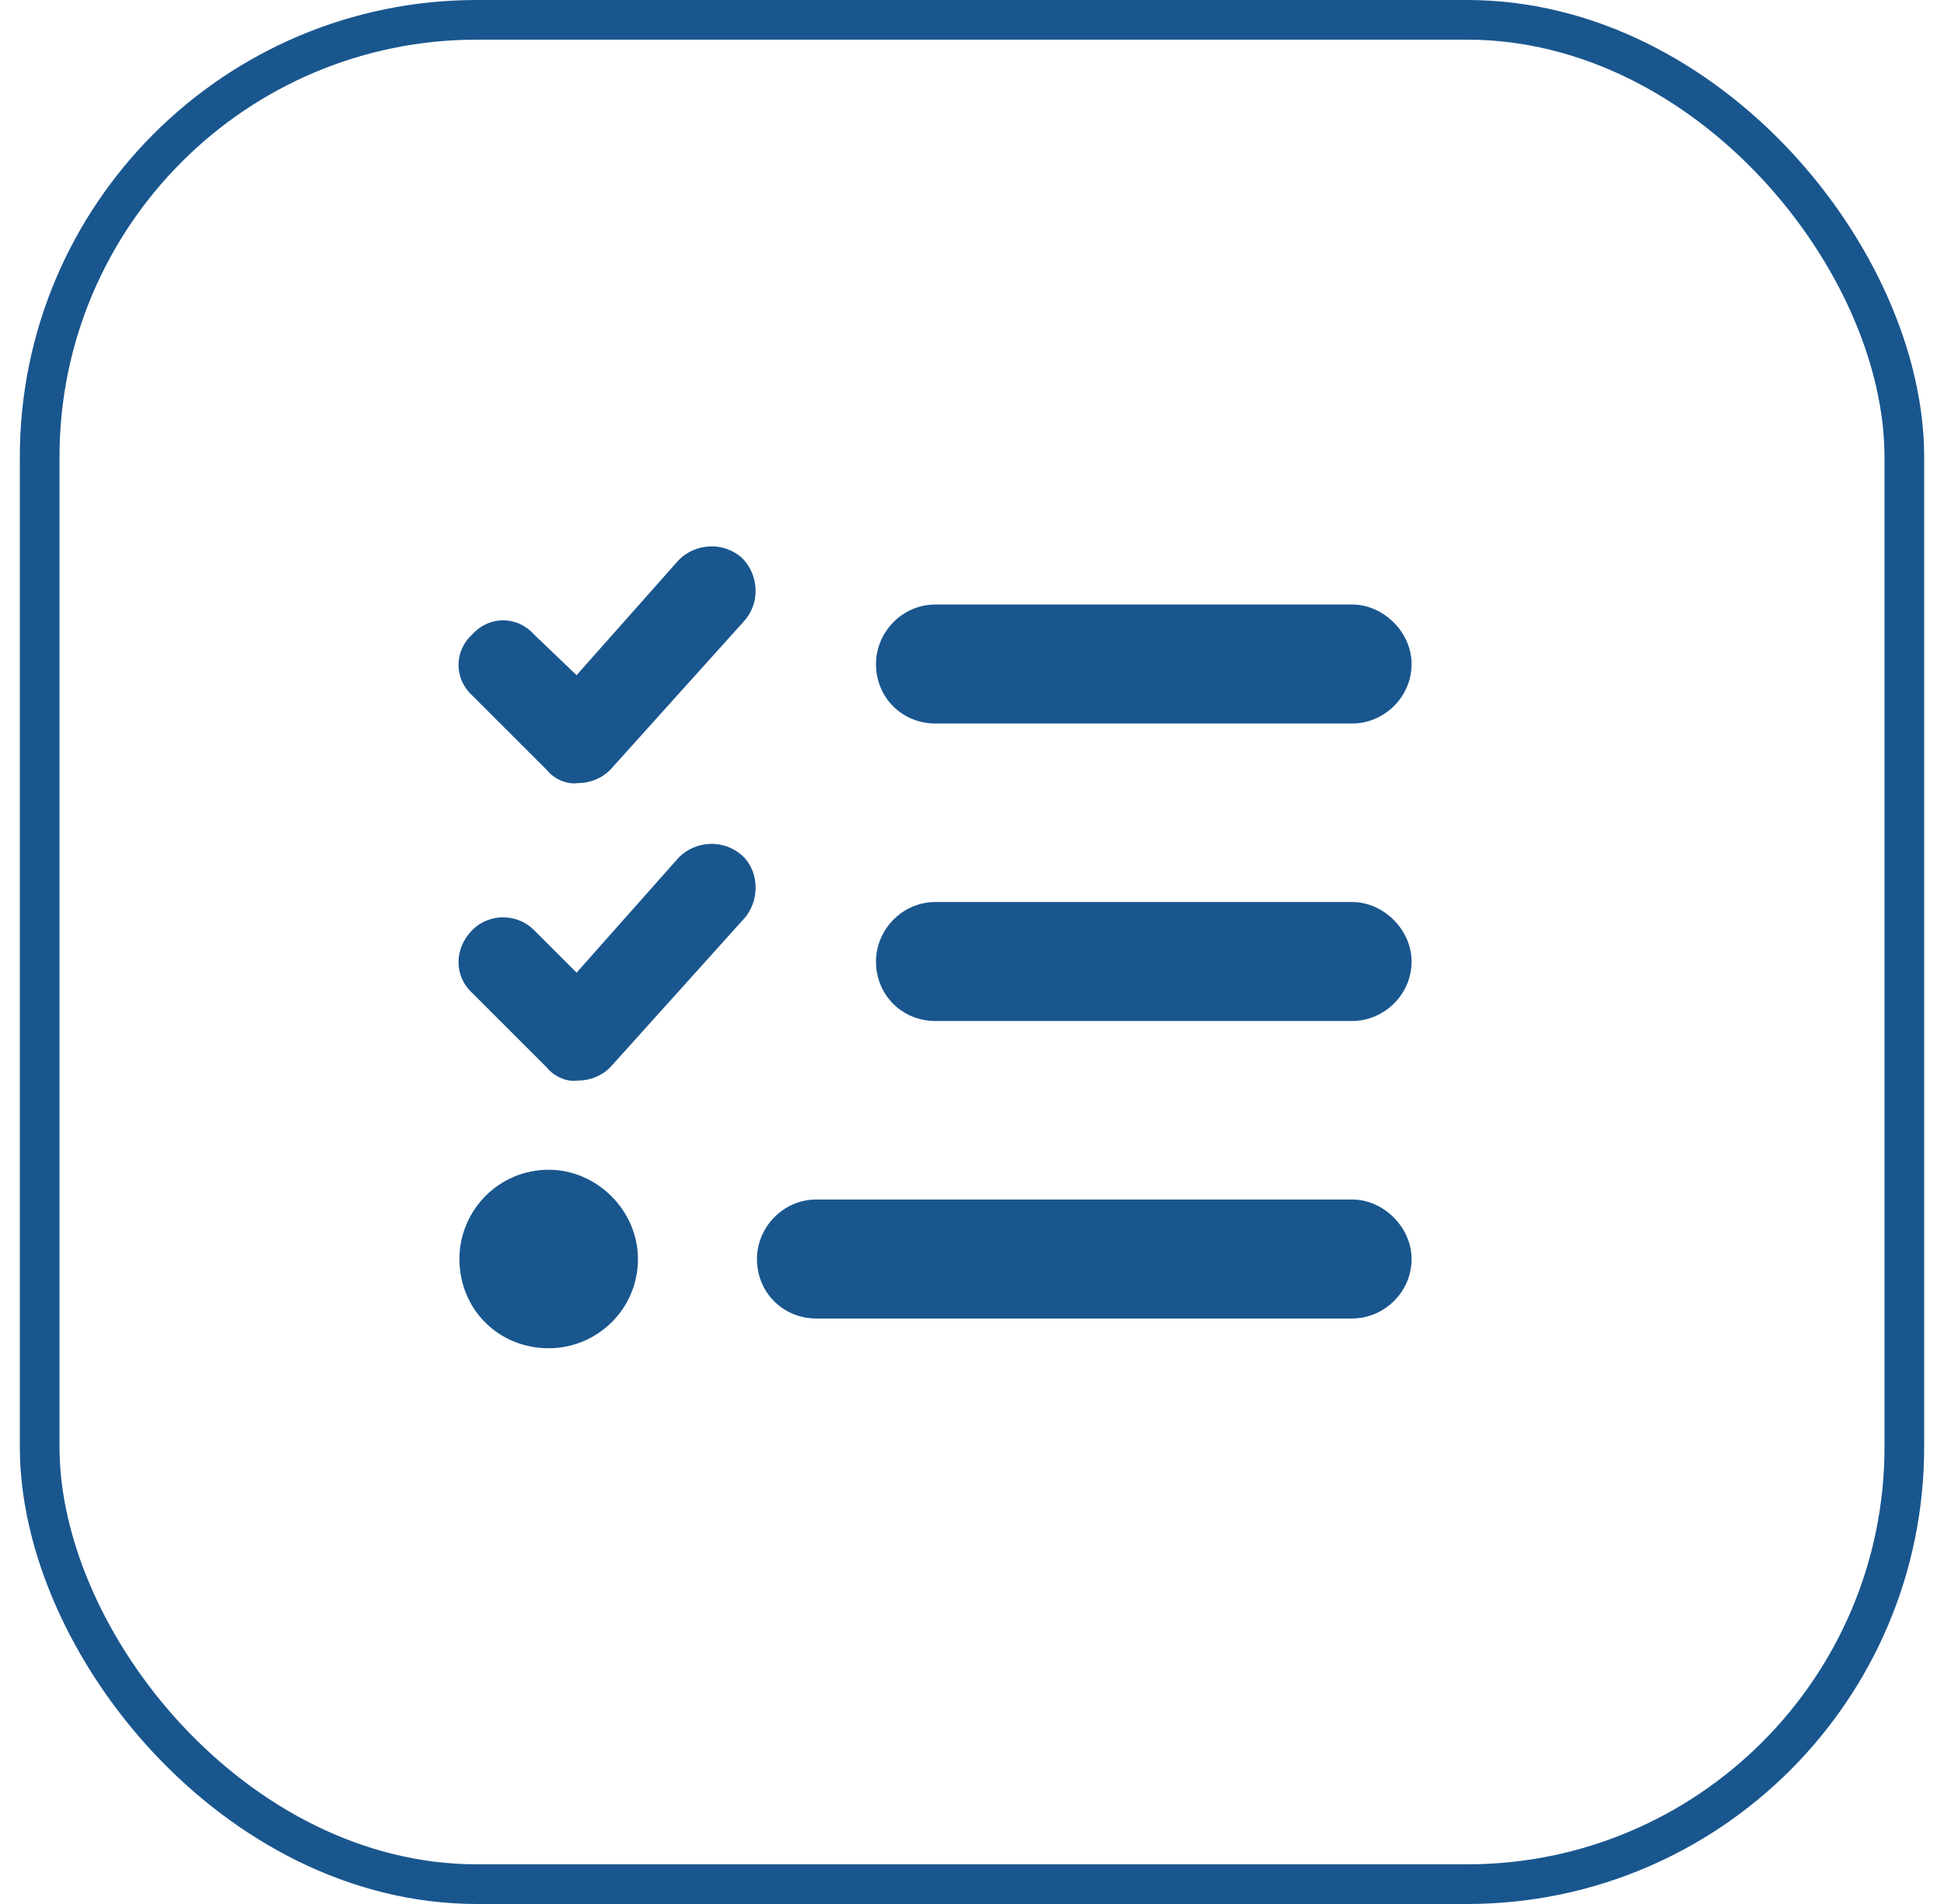
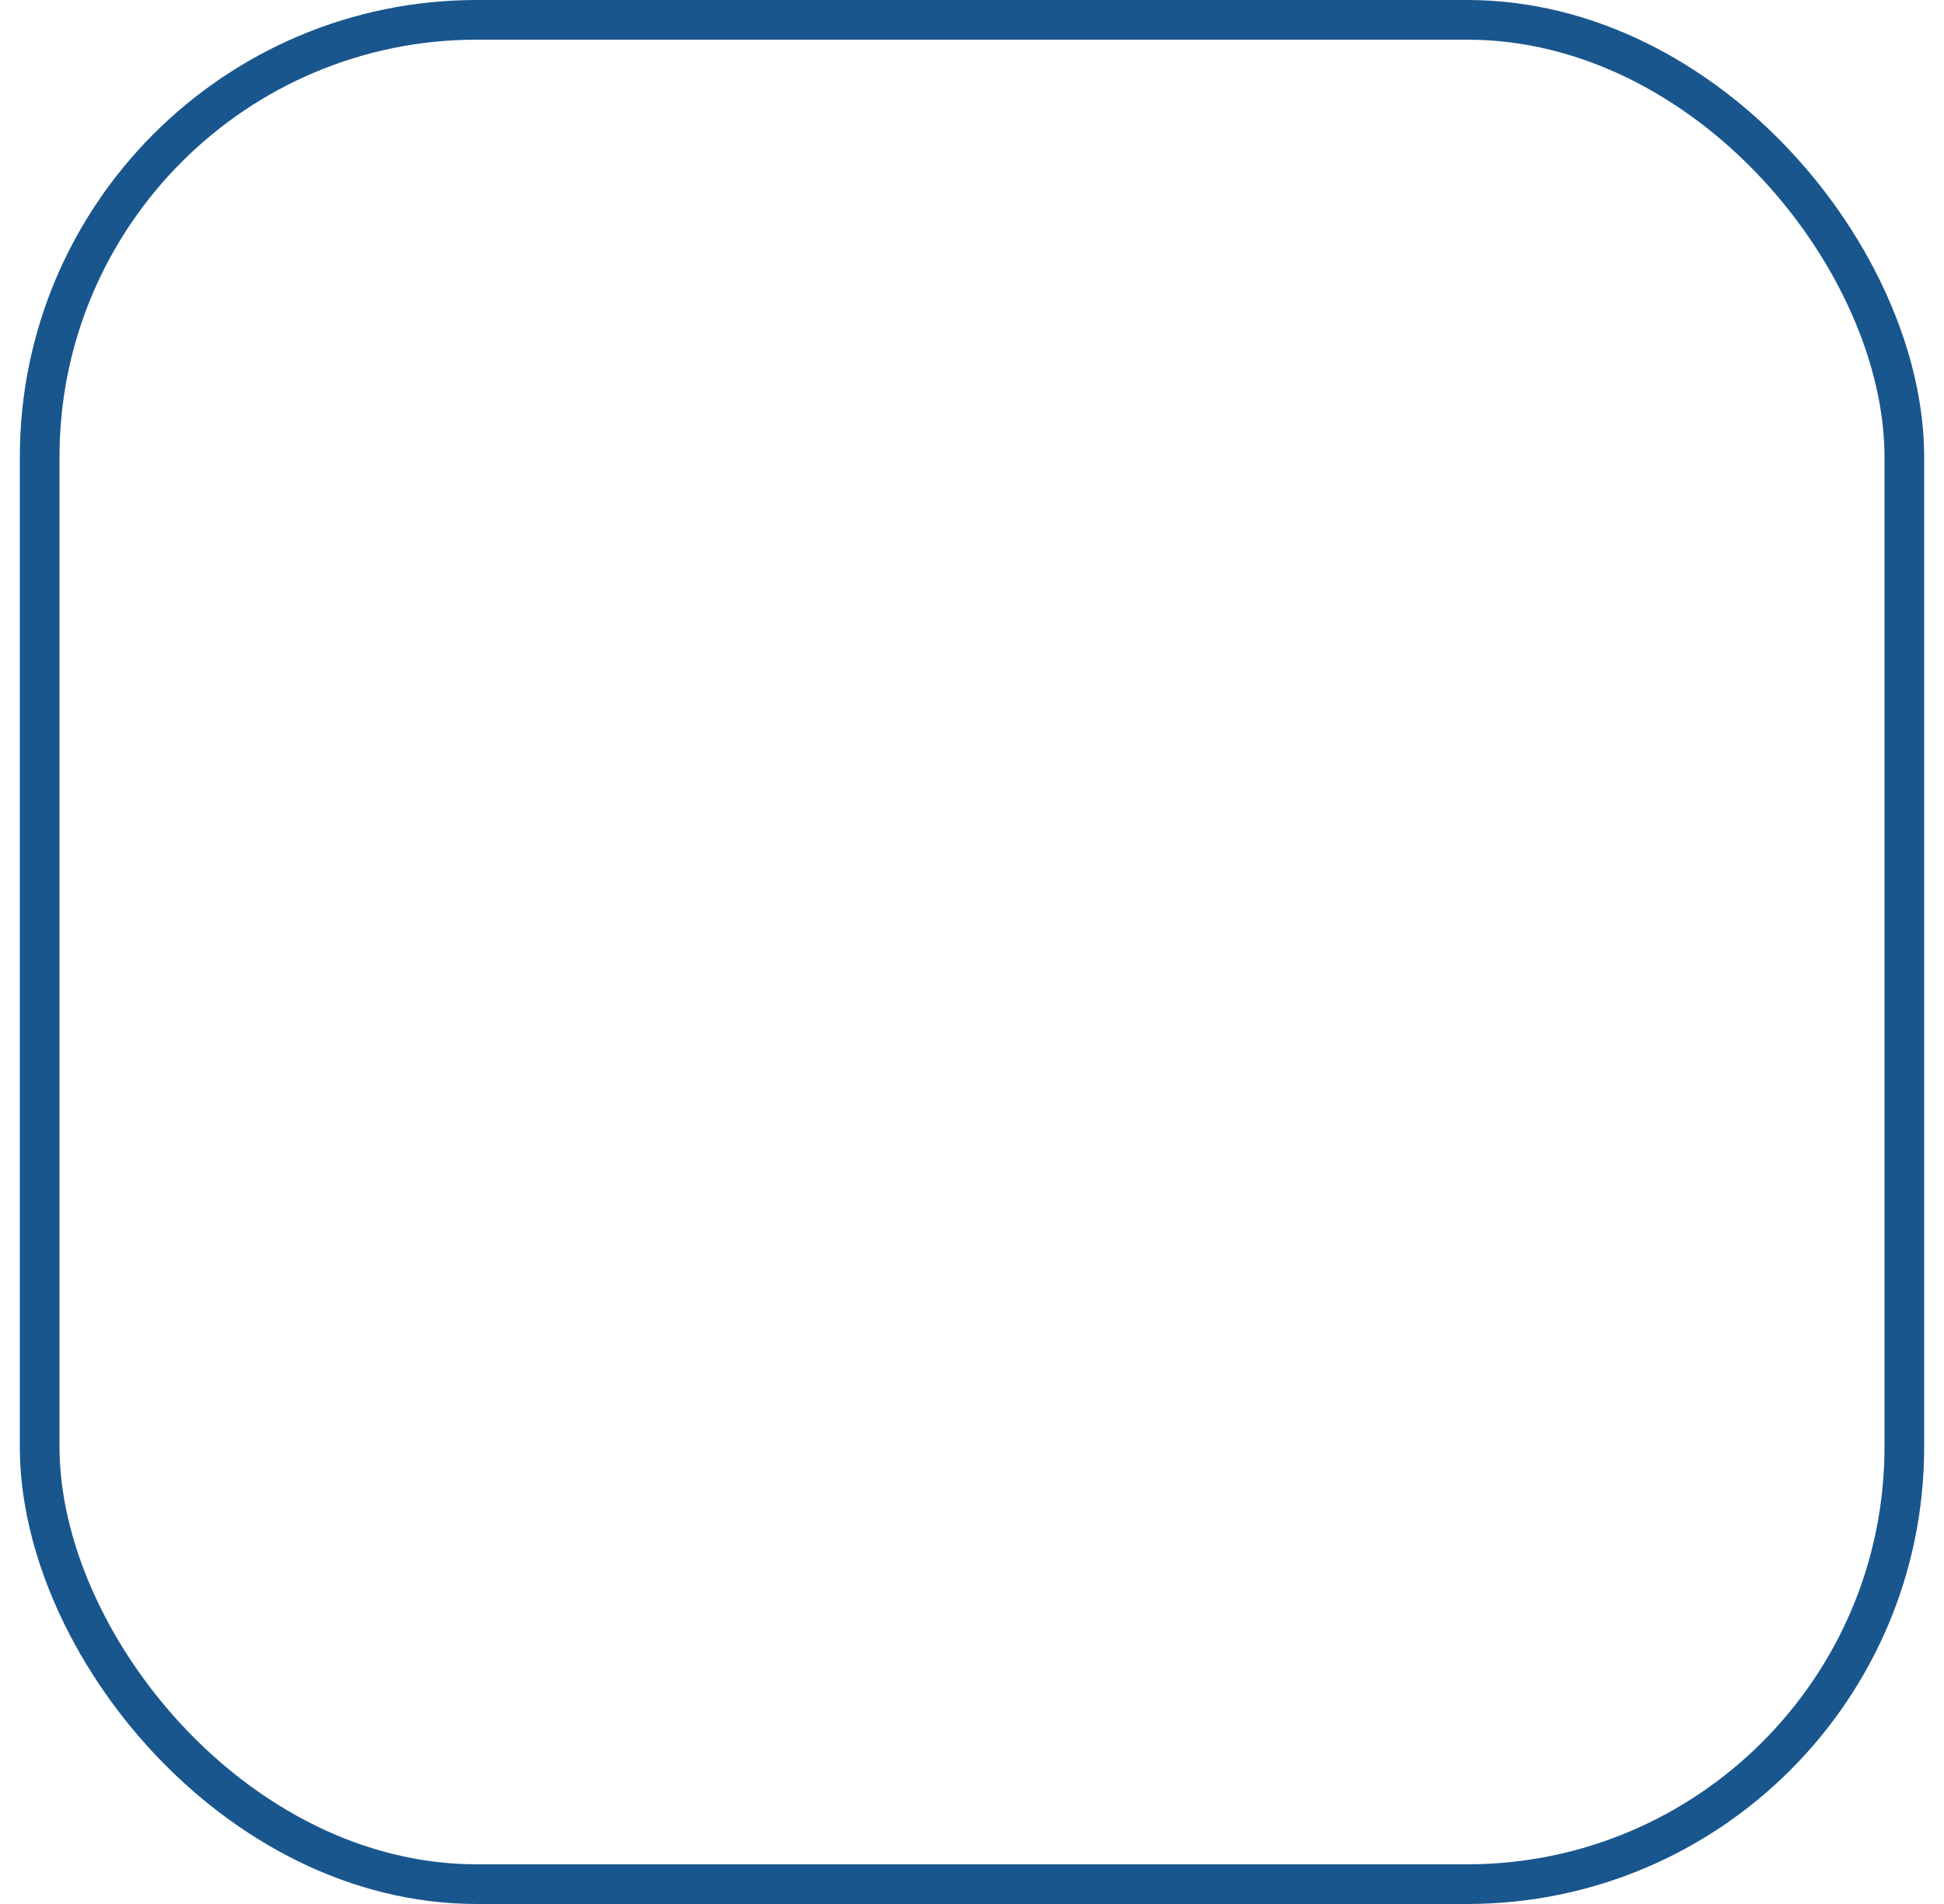
<svg xmlns="http://www.w3.org/2000/svg" width="49" height="48" viewBox="0 0 49 48" fill="none">
  <rect x="1" y="0.5" width="47" height="47" rx="11.02" stroke="#19568E" />
-   <path d="M18.705 14.068C19.127 14.49 19.174 15.193 18.752 15.662L15.377 19.412C15.19 19.599 14.908 19.74 14.58 19.74C14.299 19.787 13.971 19.646 13.783 19.412L11.908 17.537C11.44 17.115 11.44 16.412 11.908 15.99C12.33 15.521 13.033 15.521 13.455 15.99L14.533 17.021L17.111 14.115C17.533 13.693 18.236 13.646 18.705 14.068ZM18.705 21.568C19.127 21.943 19.174 22.693 18.752 23.162L15.377 26.912C15.19 27.099 14.908 27.24 14.58 27.24C14.299 27.287 13.971 27.146 13.783 26.912L11.908 25.037C11.44 24.615 11.44 23.912 11.908 23.443C12.33 23.021 13.033 23.021 13.455 23.443L14.533 24.521L17.111 21.615C17.533 21.193 18.236 21.146 18.705 21.568ZM22.08 16.74C22.08 15.943 22.736 15.24 23.58 15.24H34.08C34.877 15.24 35.58 15.943 35.58 16.74C35.58 17.584 34.877 18.24 34.08 18.24H23.58C22.736 18.24 22.08 17.584 22.08 16.74ZM22.08 24.24C22.08 23.443 22.736 22.74 23.58 22.74H34.08C34.877 22.74 35.58 23.443 35.58 24.24C35.58 25.084 34.877 25.74 34.08 25.74H23.58C22.736 25.74 22.08 25.084 22.08 24.24ZM19.08 31.74C19.08 30.943 19.736 30.24 20.58 30.24H34.08C34.877 30.24 35.58 30.943 35.58 31.74C35.58 32.584 34.877 33.24 34.08 33.24H20.58C19.736 33.24 19.08 32.584 19.08 31.74ZM11.58 31.74C11.58 30.521 12.565 29.49 13.83 29.49C15.049 29.49 16.08 30.521 16.08 31.74C16.08 33.006 15.049 33.99 13.83 33.99C12.565 33.99 11.58 33.006 11.58 31.74Z" fill="#19568E" />
</svg>